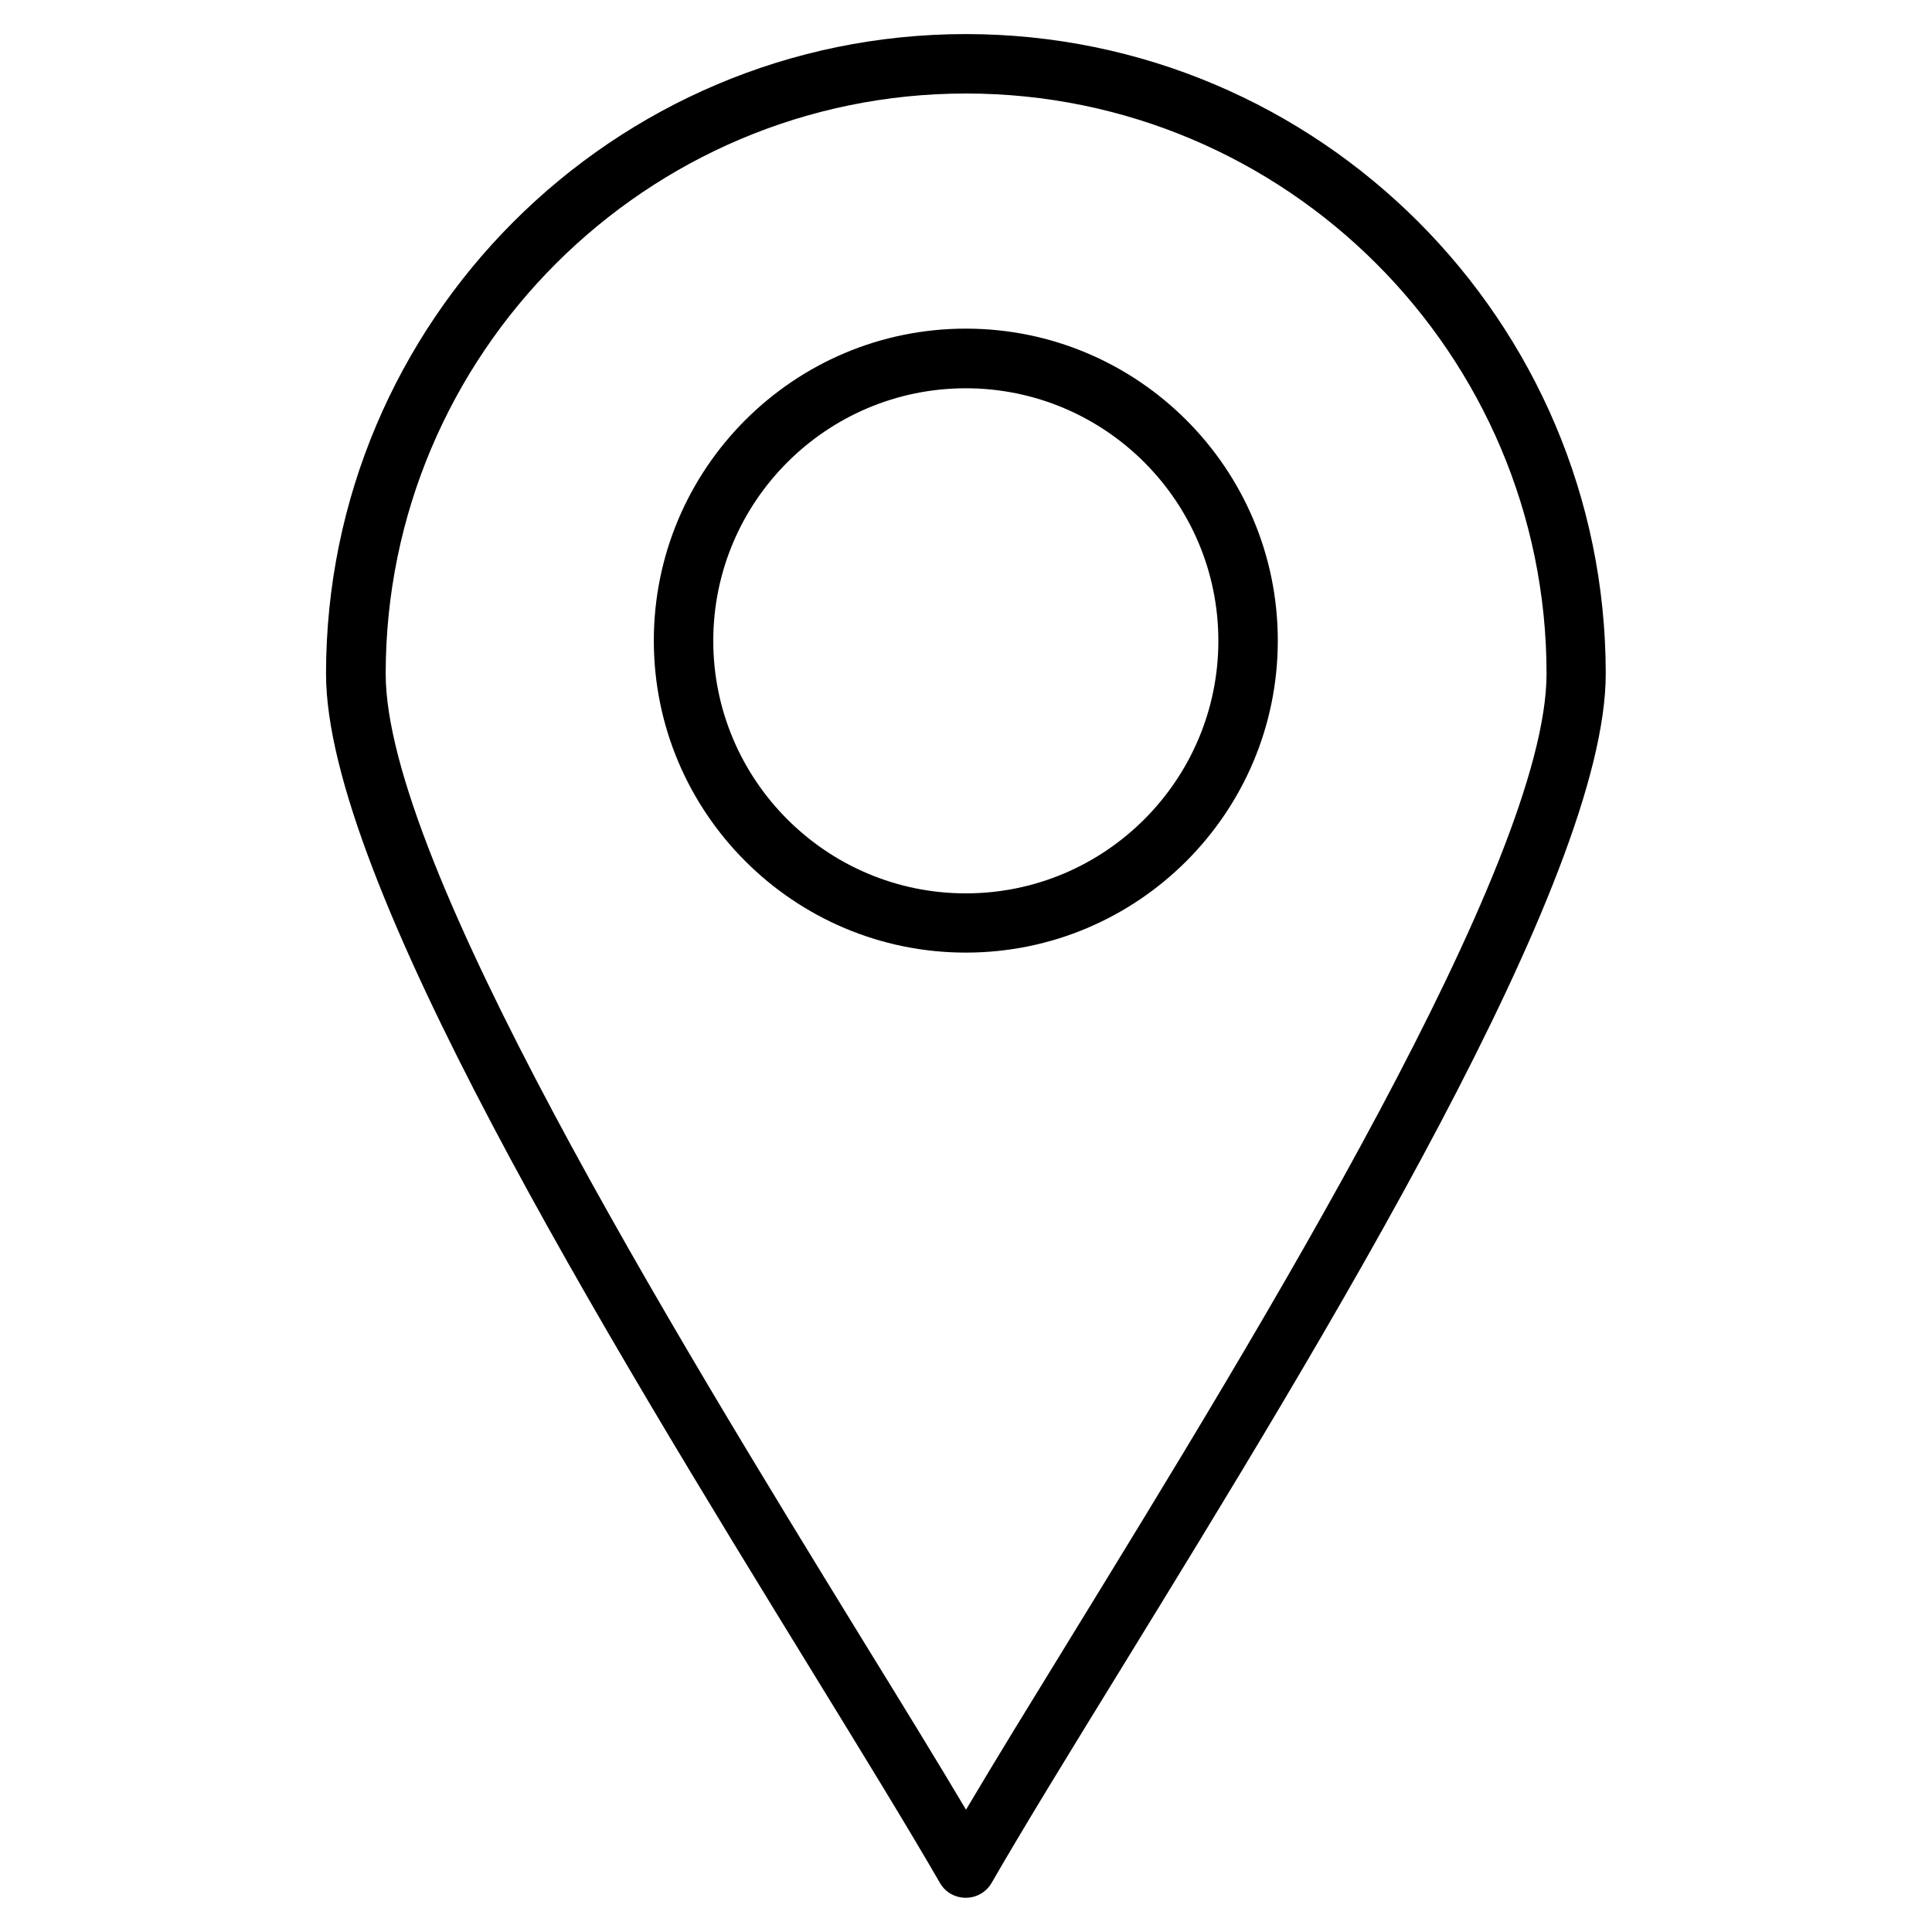
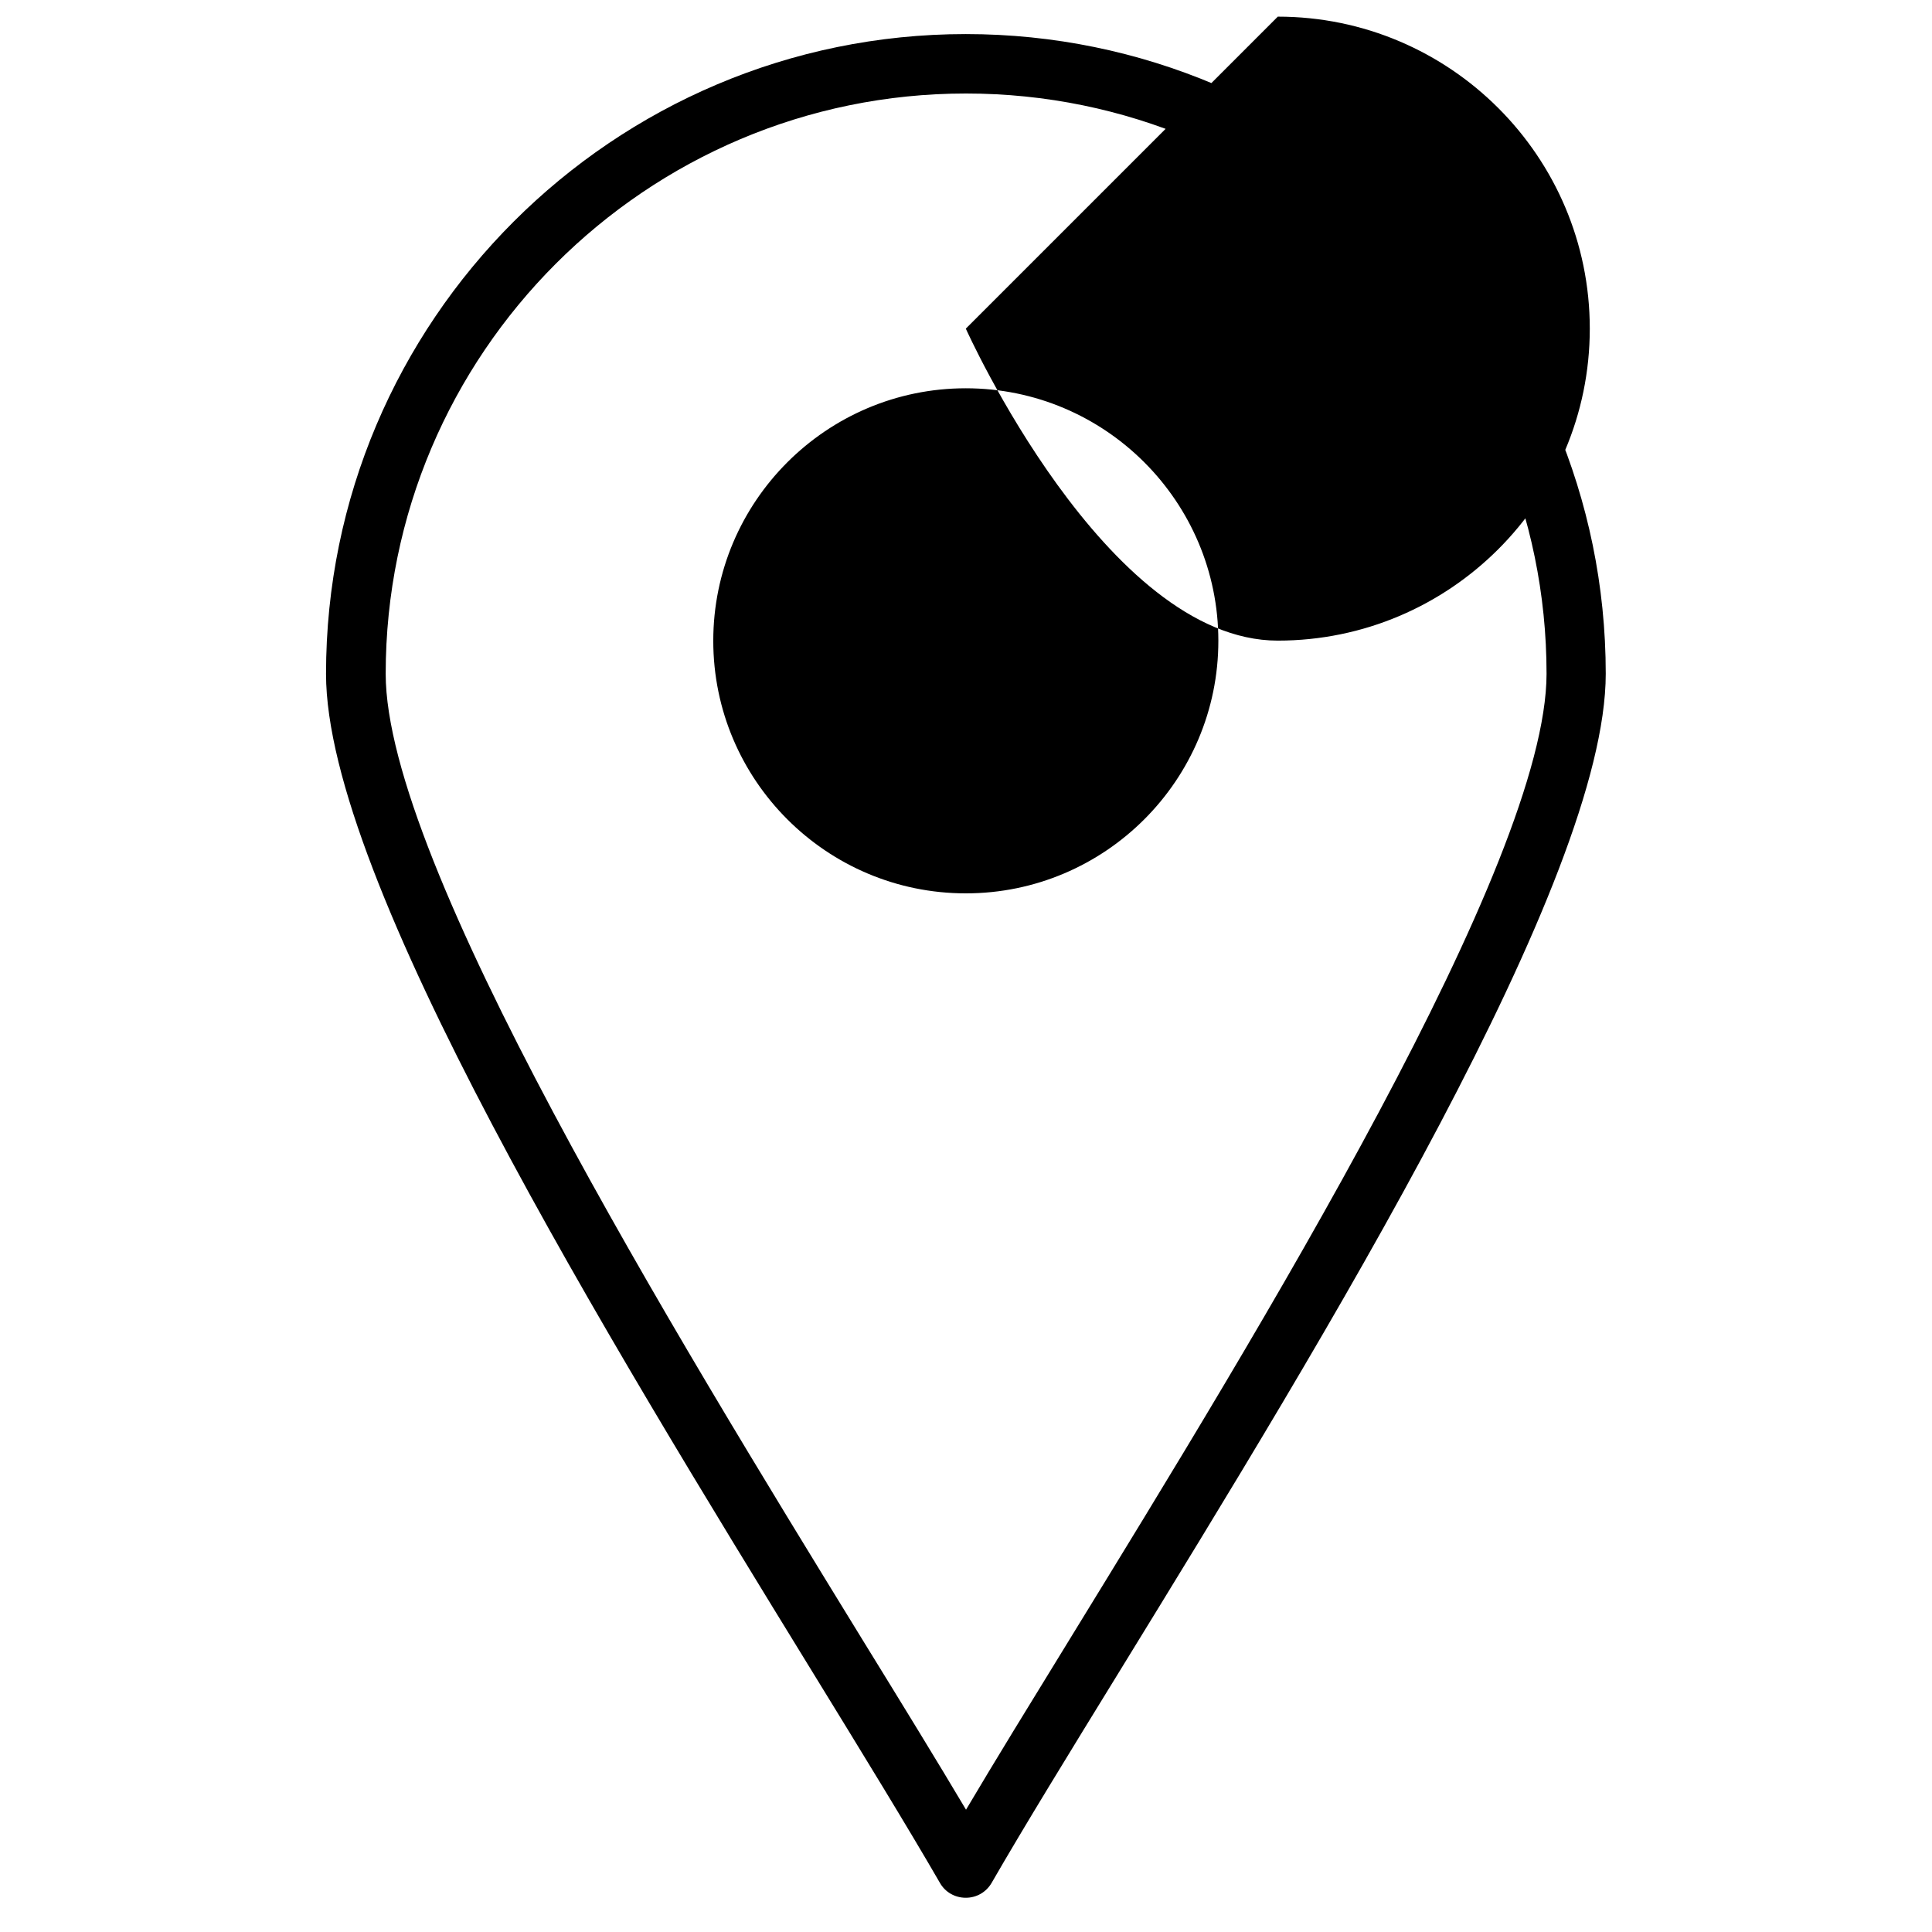
<svg xmlns="http://www.w3.org/2000/svg" fill="#000000" width="800px" height="800px" version="1.1" viewBox="144 144 512 512">
-   <path d="m399.95 153.03c-93.496 0-169.55 76.047-169.55 169.55 0 54.516 74.406 175.75 128.76 264.26 13.578 22.113 25.297 41.207 33.941 56.16 1.379 2.441 3.977 3.926 6.84 3.926 2.863 0 5.41-1.484 6.84-3.926 8.645-15.008 20.418-34.152 34.047-56.32 54.312-88.406 128.71-209.59 128.71-264.11 0-93.496-76.047-169.54-169.6-169.54zm27.473 425.48c-10.395 16.918-19.727 32.086-27.418 45.078-7.691-12.941-16.969-28.055-27.363-44.918-50.383-82.043-126.43-206.04-126.43-256.1 0-84.801 68.996-153.79 153.79-153.79 84.852 0 153.85 68.996 153.85 153.79-0.051 50.062-76.098 173.95-126.43 255.94zm-27.473-347.42c-45.609 0-82.68 37.07-82.68 82.68s37.07 82.68 82.68 82.68c45.609 0 82.68-37.07 82.68-82.68s-37.07-82.68-82.68-82.68zm0 149.66c-36.91 0-66.926-30.016-66.926-66.926 0-36.91 30.016-66.926 66.926-66.926 36.91 0 66.926 30.016 66.926 66.926 0 36.91-30.016 66.926-66.926 66.926z" />
+   <path d="m399.95 153.03c-93.496 0-169.55 76.047-169.55 169.55 0 54.516 74.406 175.75 128.76 264.26 13.578 22.113 25.297 41.207 33.941 56.16 1.379 2.441 3.977 3.926 6.84 3.926 2.863 0 5.41-1.484 6.84-3.926 8.645-15.008 20.418-34.152 34.047-56.32 54.312-88.406 128.71-209.59 128.71-264.11 0-93.496-76.047-169.54-169.6-169.54zm27.473 425.48c-10.395 16.918-19.727 32.086-27.418 45.078-7.691-12.941-16.969-28.055-27.363-44.918-50.383-82.043-126.43-206.04-126.43-256.1 0-84.801 68.996-153.79 153.79-153.79 84.852 0 153.85 68.996 153.85 153.79-0.051 50.062-76.098 173.95-126.43 255.94zm-27.473-347.42s37.07 82.68 82.68 82.68c45.609 0 82.68-37.07 82.68-82.68s-37.07-82.68-82.68-82.68zm0 149.66c-36.91 0-66.926-30.016-66.926-66.926 0-36.91 30.016-66.926 66.926-66.926 36.91 0 66.926 30.016 66.926 66.926 0 36.91-30.016 66.926-66.926 66.926z" />
</svg>